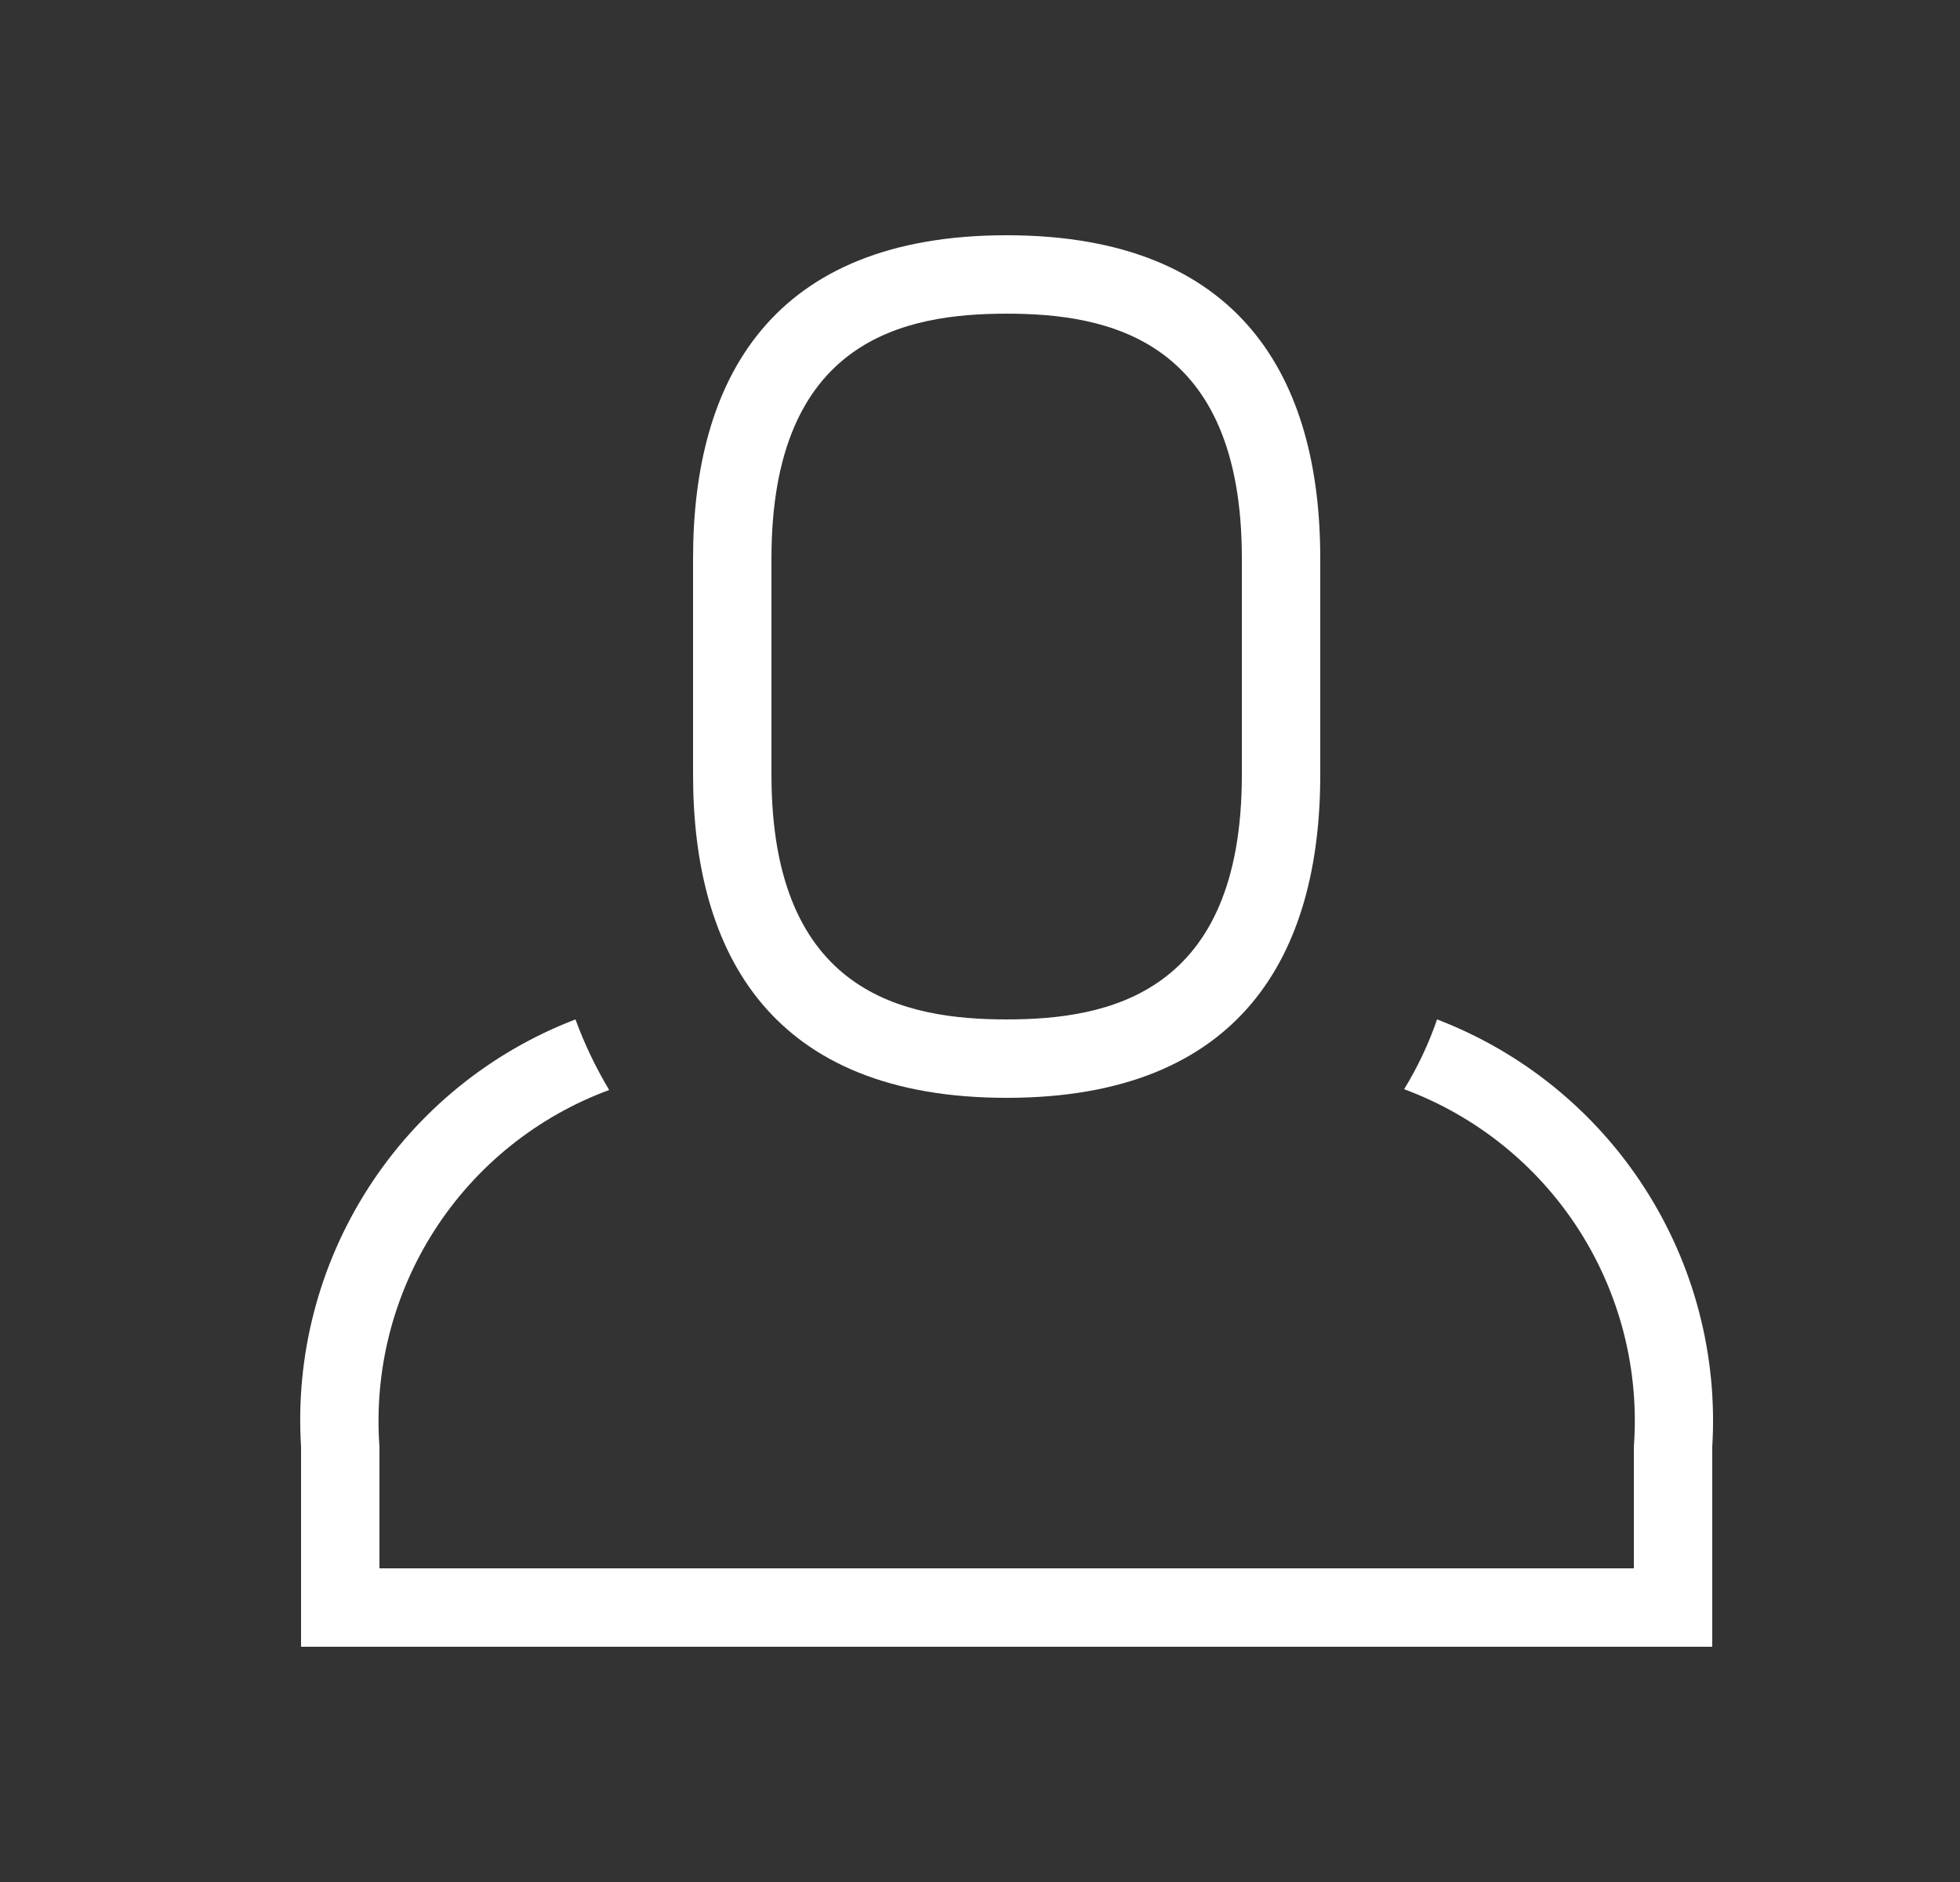
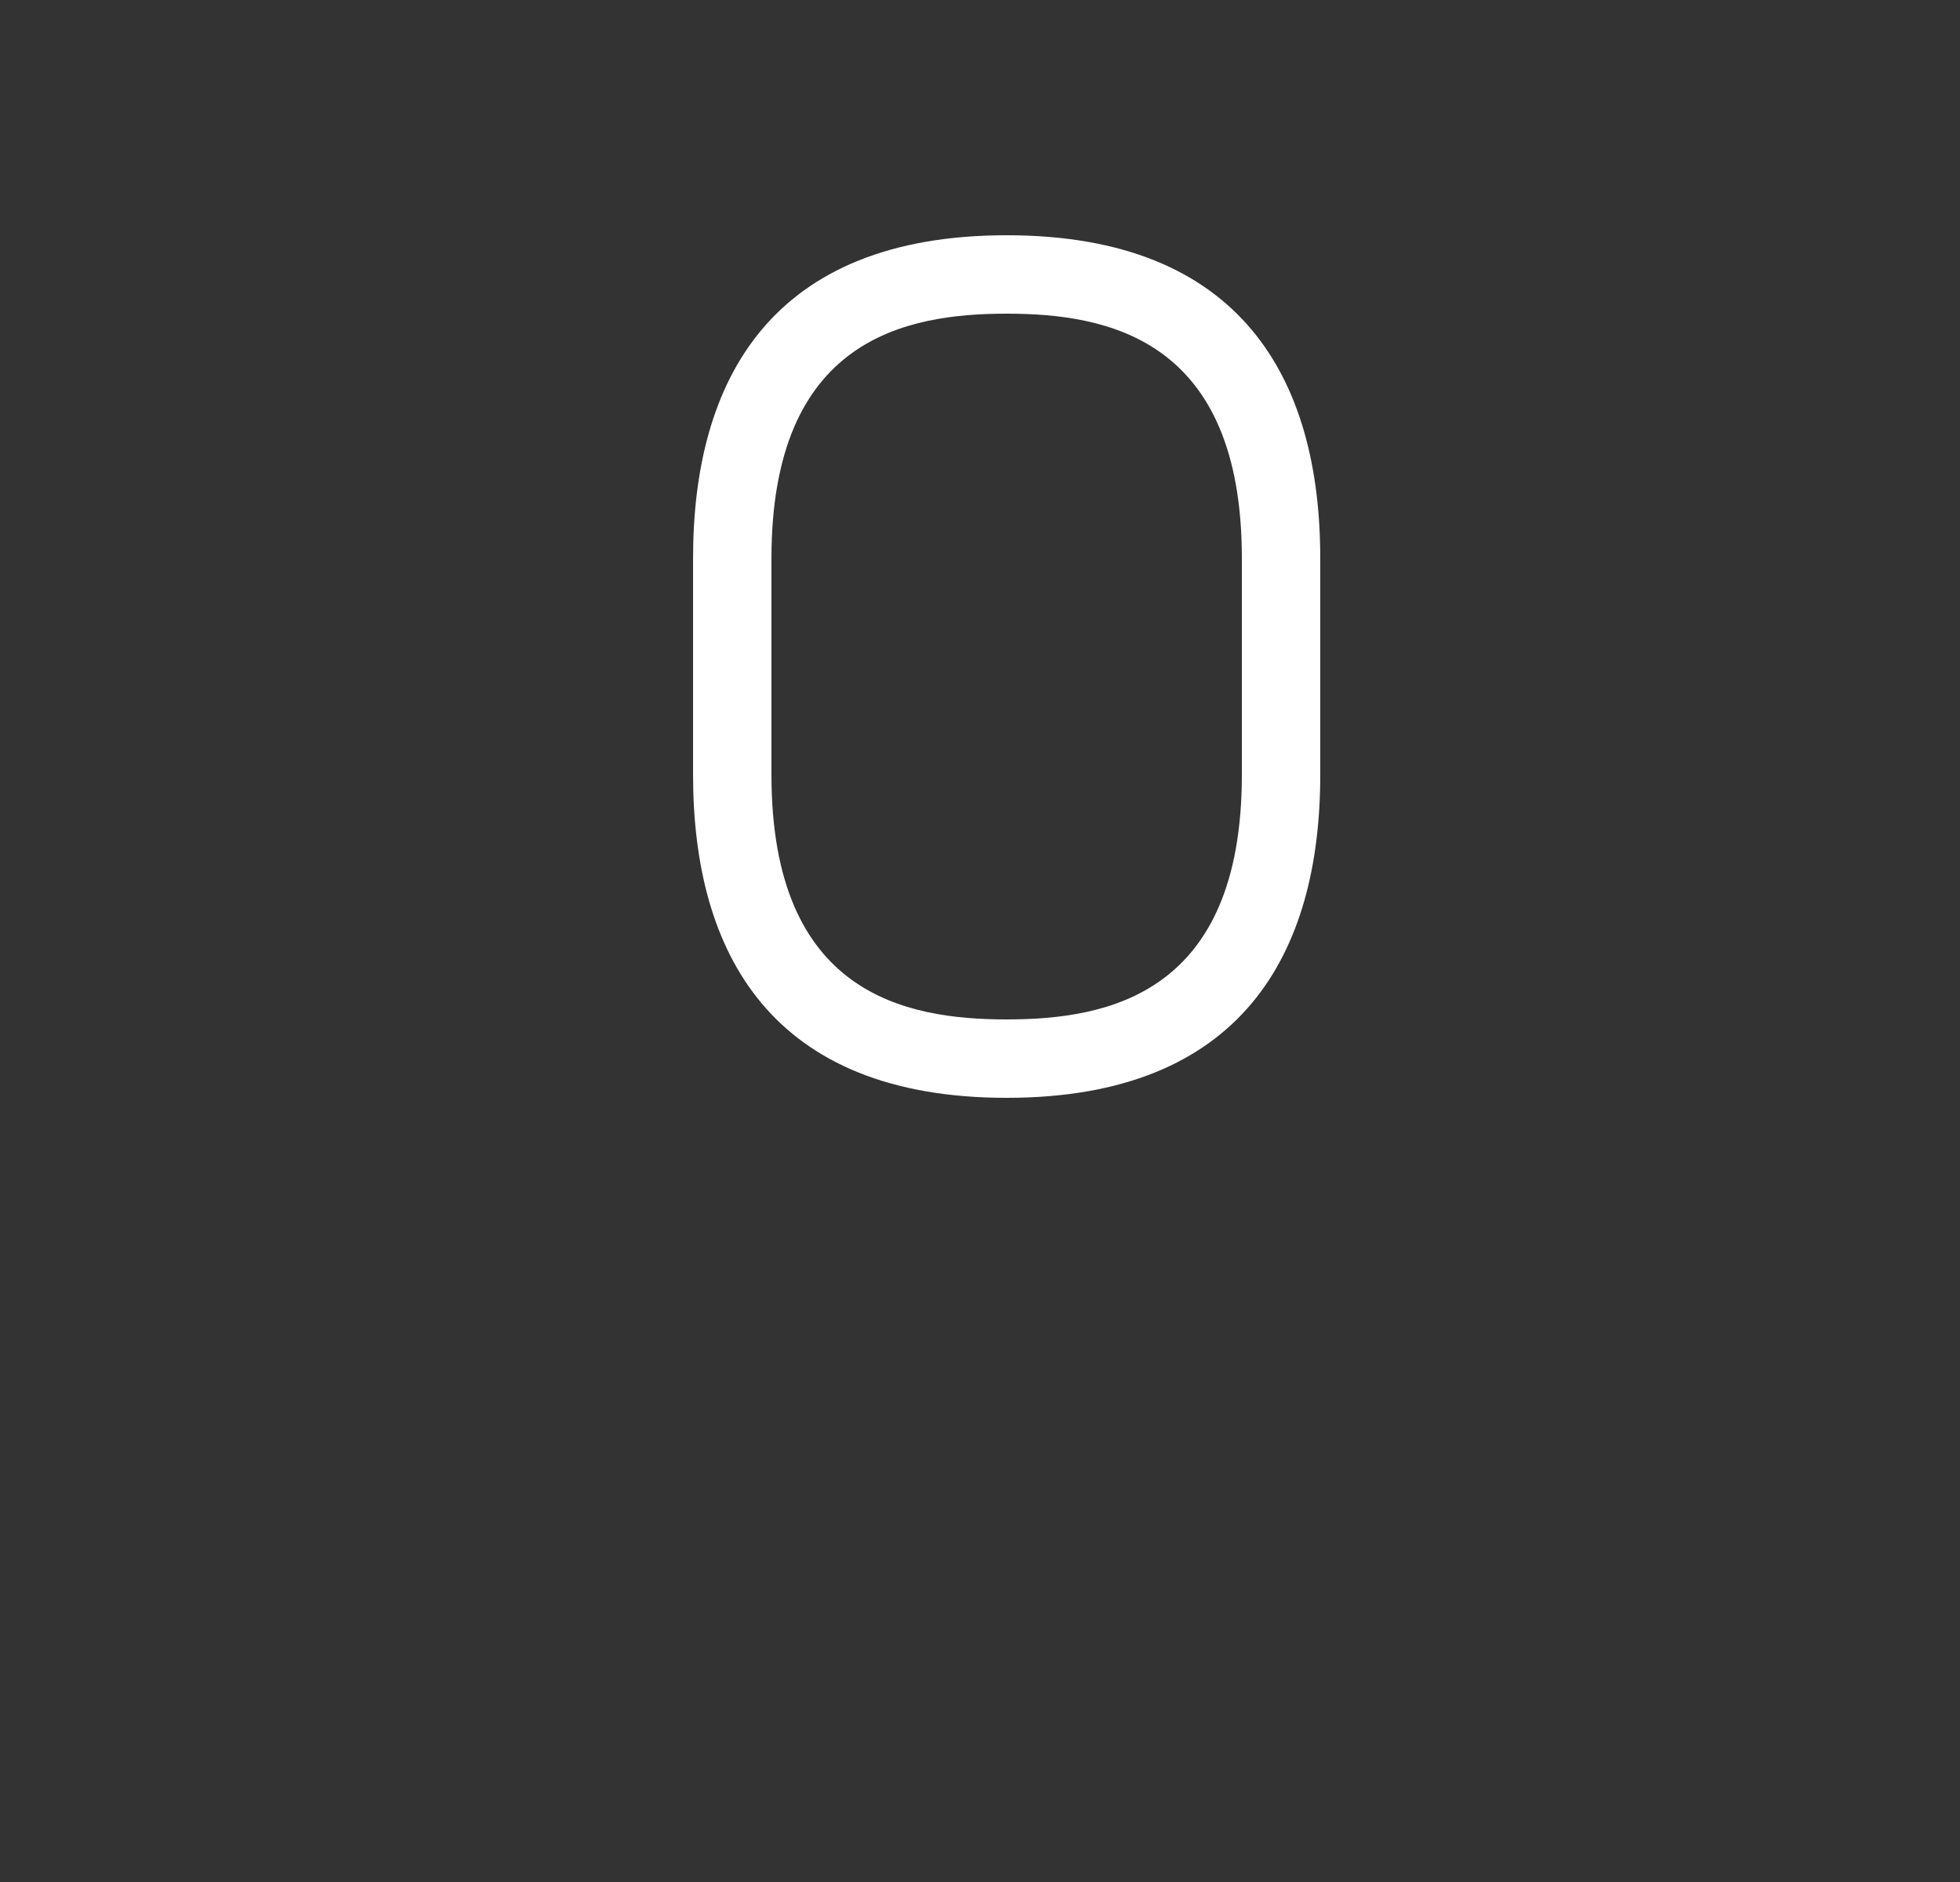
<svg xmlns="http://www.w3.org/2000/svg" width="25" height="24" viewBox="0 0 25 24" fill="none">
  <rect x="0" y="0" width="25" height="24" fill="#333333" stroke="none" />
  <path d="M12.84 14C15.84 14 16.84 12.16 16.84 9.88V7.12C16.84 4.84 15.84 3 12.84 3C9.84 3 8.84 4.84 8.84 7.12V9.88C8.84 12.16 9.84 14 12.84 14ZM9.84 7.12C9.84 4.32 11.55 4 12.84 4C14.13 4 15.84 4.32 15.84 7.12V9.88C15.84 12.68 14.13 13 12.84 13C11.55 13 9.84 12.68 9.84 9.88V7.12Z" fill="white" />
-   <path d="M21.84 18.45C21.911 17.286 21.609 16.131 20.977 15.15C20.346 14.17 19.419 13.417 18.33 13C18.223 13.311 18.082 13.609 17.91 13.89C18.827 14.23 19.608 14.858 20.137 15.681C20.665 16.503 20.912 17.475 20.84 18.45V20H4.84V18.45C4.769 17.476 5.016 16.506 5.545 15.685C6.073 14.865 6.854 14.238 7.77 13.9C7.599 13.614 7.455 13.313 7.34 13C6.252 13.417 5.326 14.171 4.697 15.151C4.067 16.132 3.767 17.287 3.84 18.45V21H21.84V18.45Z" fill="white" />
</svg>